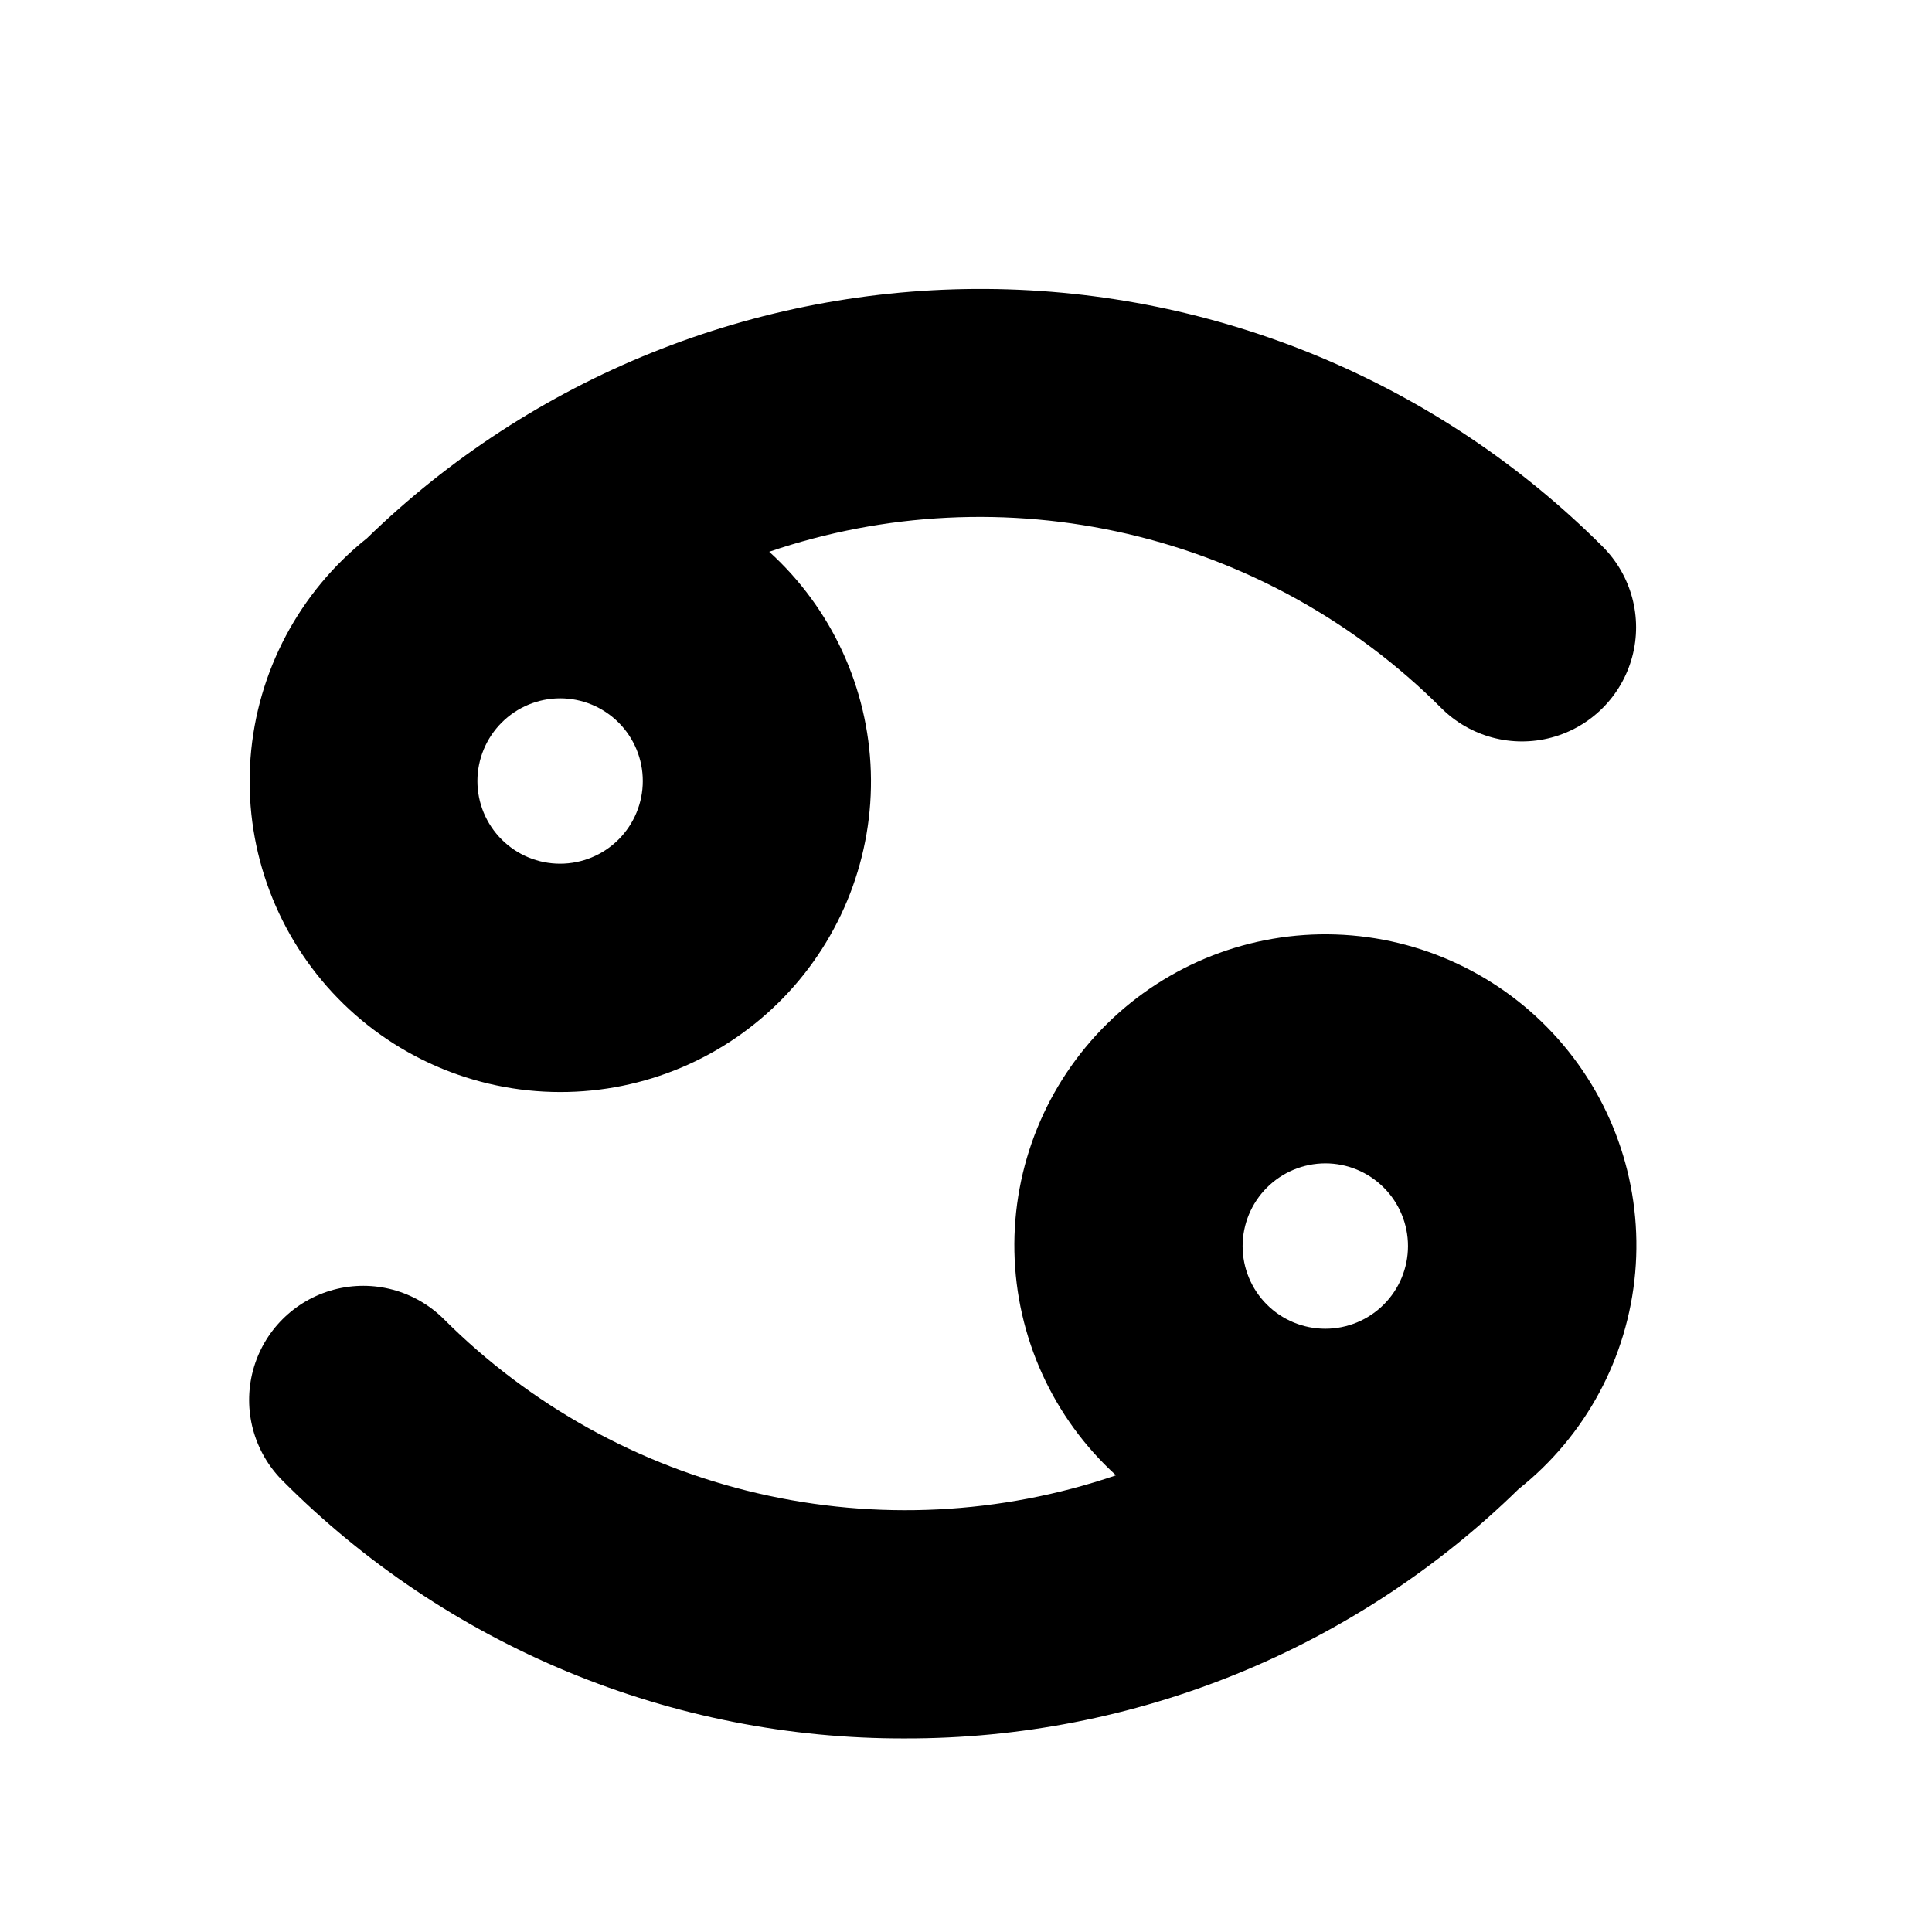
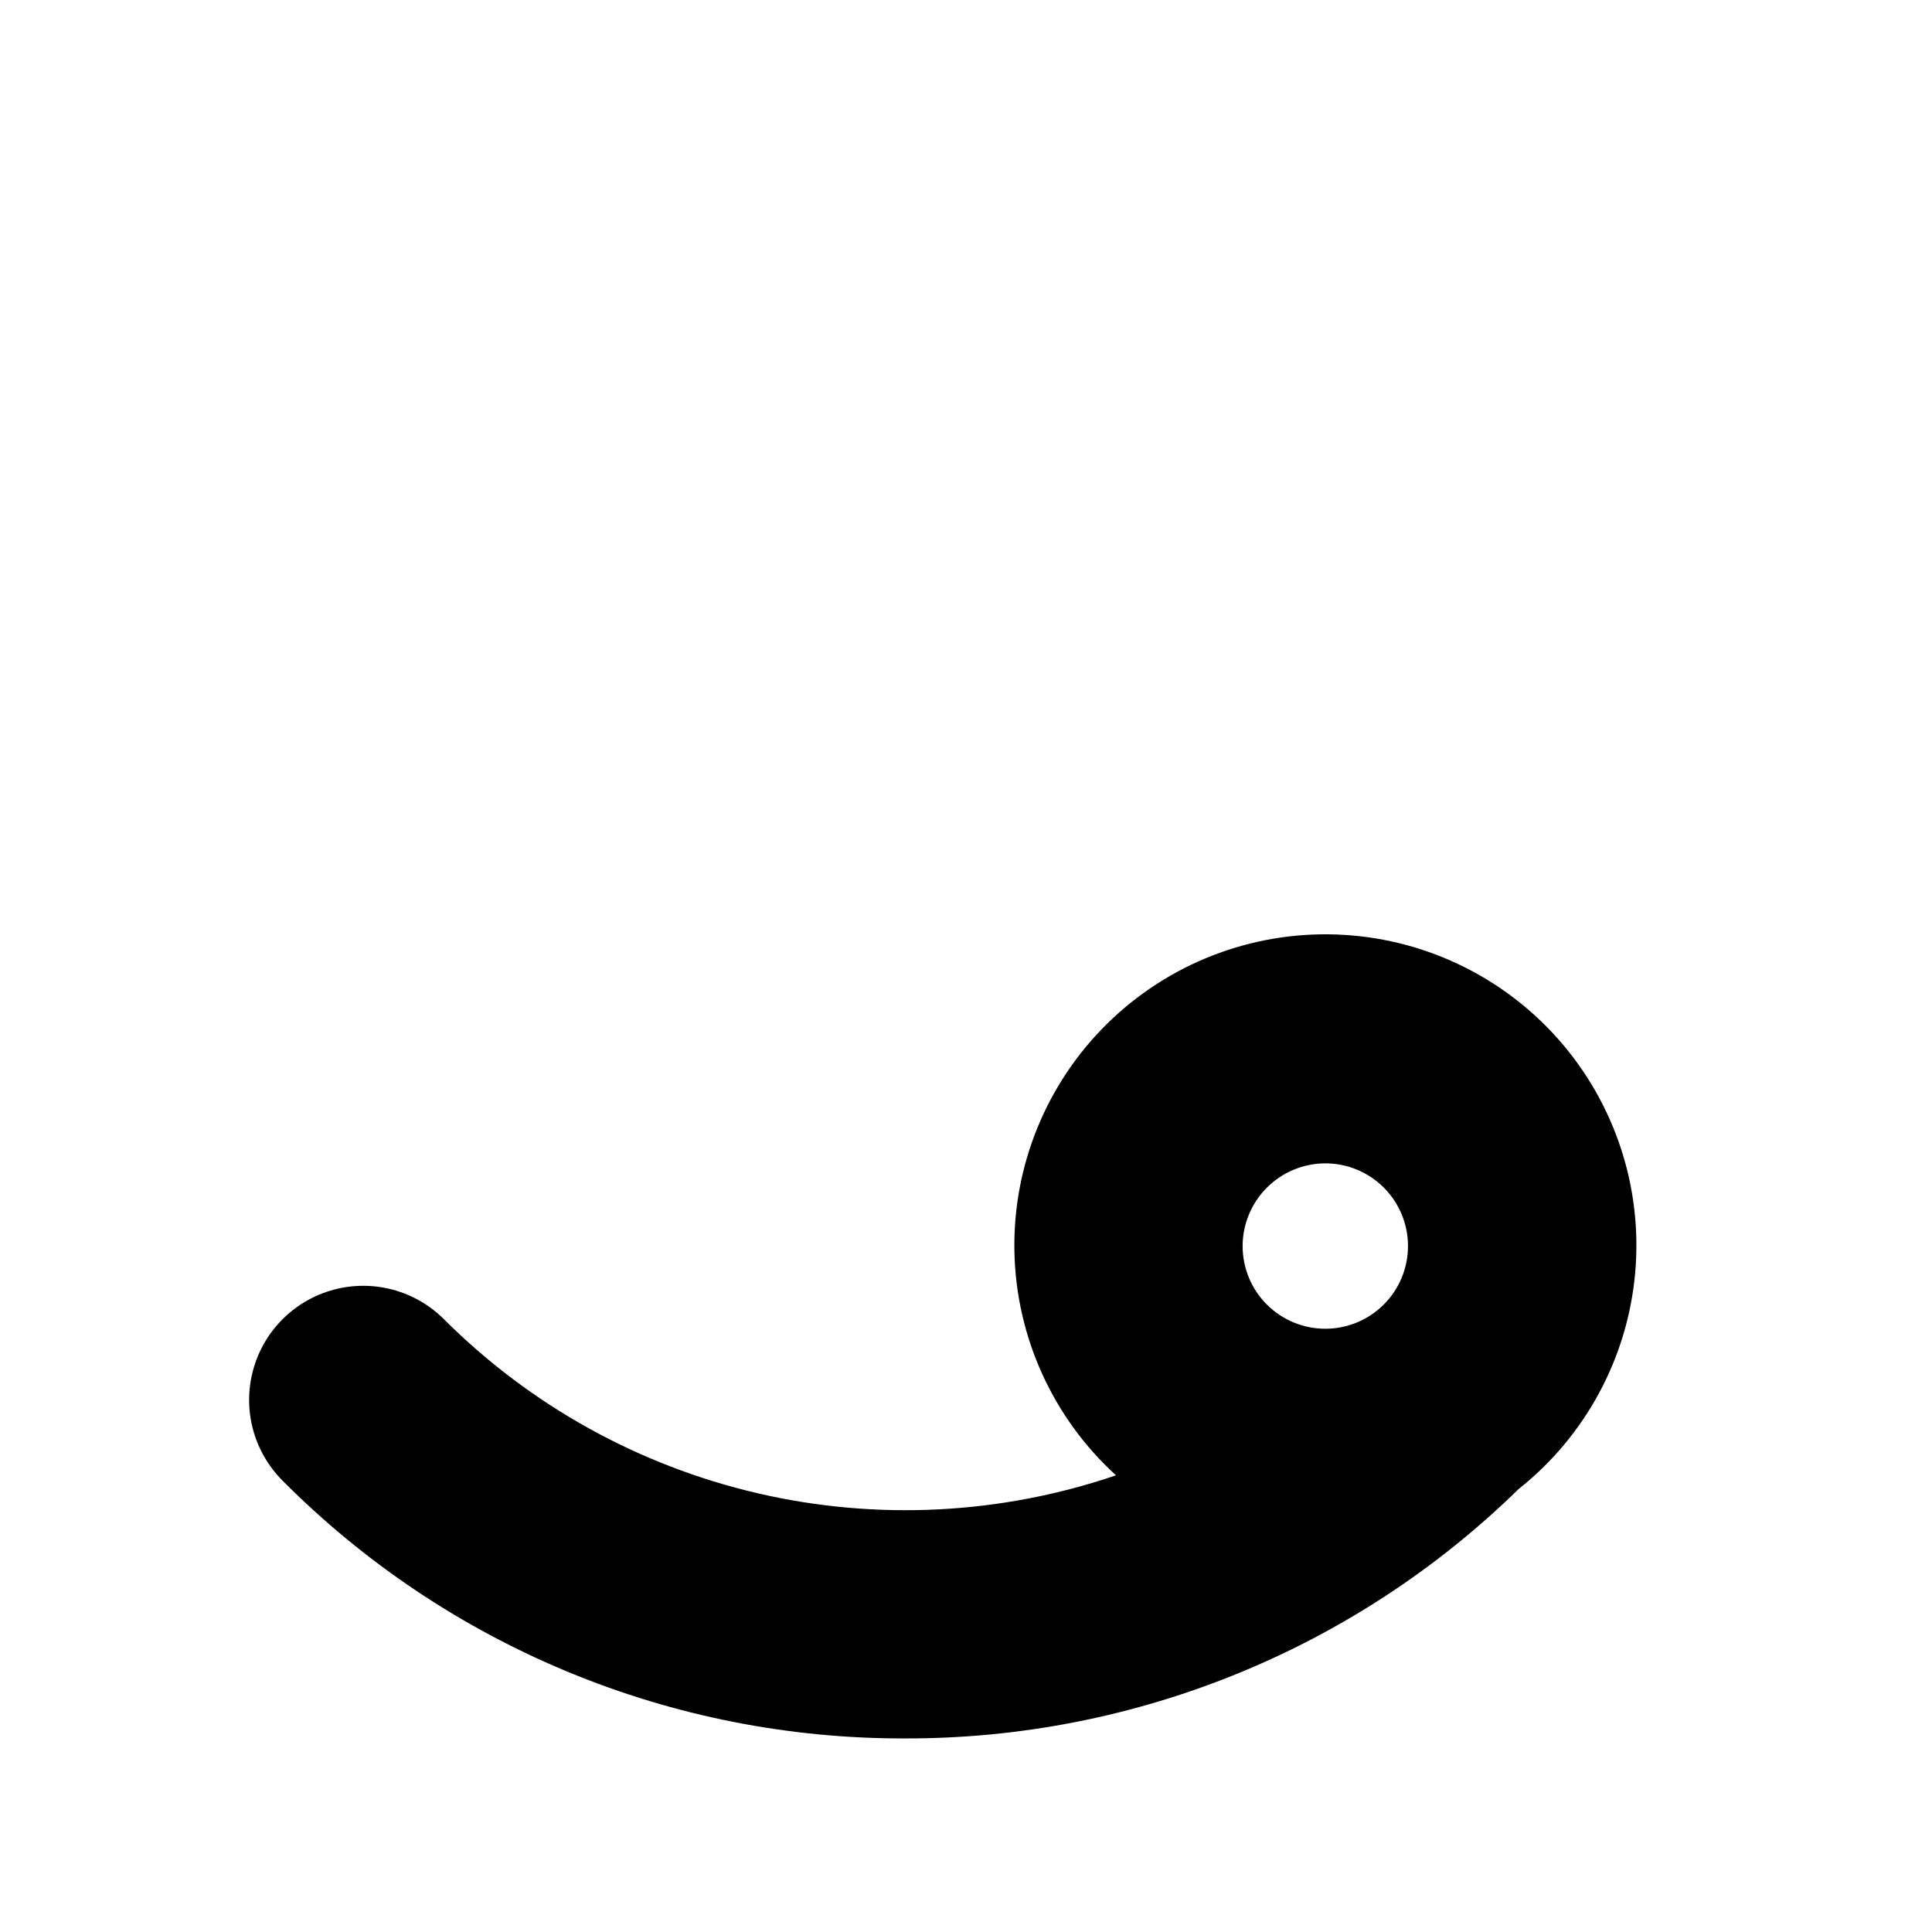
<svg xmlns="http://www.w3.org/2000/svg" fill="#000000" width="800px" height="800px" version="1.1" viewBox="144 144 512 512">
  <g>
-     <path d="m292.43 433.4c22.293 0.031 43.645-8.984 59.164-24.984 15.523-16 23.891-37.613 23.184-59.895s-10.422-43.32-26.926-58.305c30.59-10.414 63.488-12.055 94.965-4.734 31.473 7.32 60.273 23.305 83.129 46.148 7.641 7.641 18.777 10.625 29.215 7.828 10.438-2.797 18.59-10.949 21.387-21.387s-0.188-21.574-7.828-29.215c-43.336-43.336-102-67.863-163.28-68.277-61.285-0.414-120.27 23.316-164.19 66.059-17.934 14.258-29.113 35.348-30.855 58.191-1.738 22.844 6.125 45.379 21.691 62.188 15.57 16.809 37.438 26.367 60.348 26.383zm0-104.34c5.812 0 11.387 2.309 15.5 6.418 4.109 4.109 6.418 9.684 6.418 15.496s-2.309 11.387-6.418 15.496c-4.113 4.113-9.688 6.422-15.5 6.422s-11.387-2.309-15.496-6.422c-4.109-4.109-6.418-9.684-6.418-15.496 0.012-5.809 2.328-11.375 6.434-15.48 4.106-4.106 9.672-6.422 15.48-6.434z" />
    <path d="m383.88 604.7c60.766 0.133 119.15-23.605 162.58-66.098 17.73-14.066 28.898-34.801 30.883-57.344 1.988-22.543-5.383-44.91-20.379-61.859-15-16.945-36.309-26.98-58.926-27.75-22.617-0.77-44.555 7.797-60.672 23.684-16.113 15.891-24.984 37.707-24.535 60.332 0.453 22.629 10.188 44.074 26.922 59.309-30.59 10.422-63.48 12.07-94.957 4.758-31.477-7.309-60.277-23.285-83.141-46.121-7.641-7.641-18.777-10.625-29.215-7.828s-18.59 10.949-21.387 21.387 0.188 21.574 7.828 29.215c21.617 21.734 47.332 38.965 75.656 50.691 28.32 11.727 58.688 17.715 89.34 17.625zm111.34-152.4c5.812 0 11.387 2.309 15.496 6.422 4.109 4.109 6.418 9.684 6.418 15.496s-2.309 11.387-6.418 15.496-9.684 6.418-15.496 6.418-11.387-2.309-15.496-6.418-6.418-9.684-6.418-15.496c0.012-5.809 2.324-11.375 6.434-15.484 4.106-4.106 9.672-6.418 15.48-6.434z" />
  </g>
</svg>